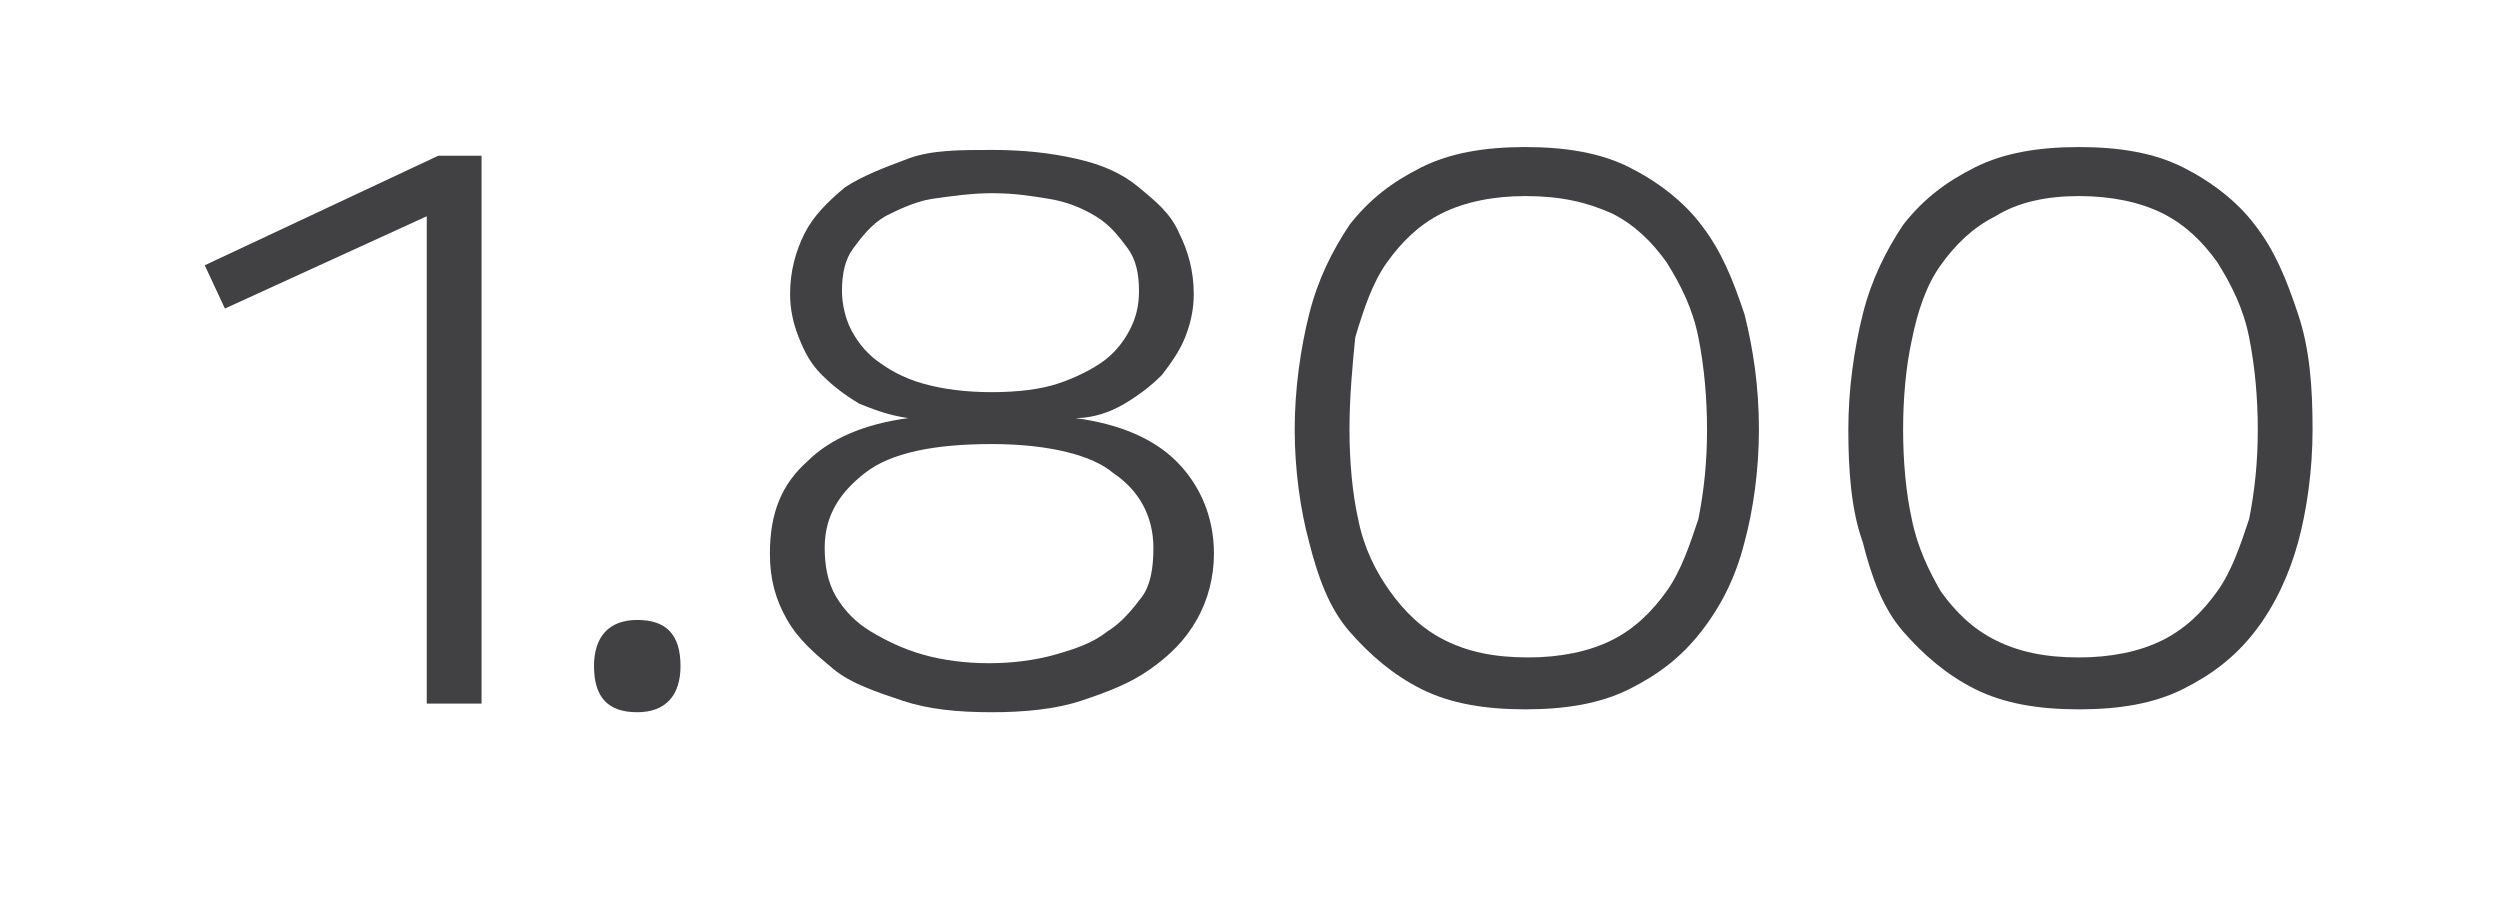
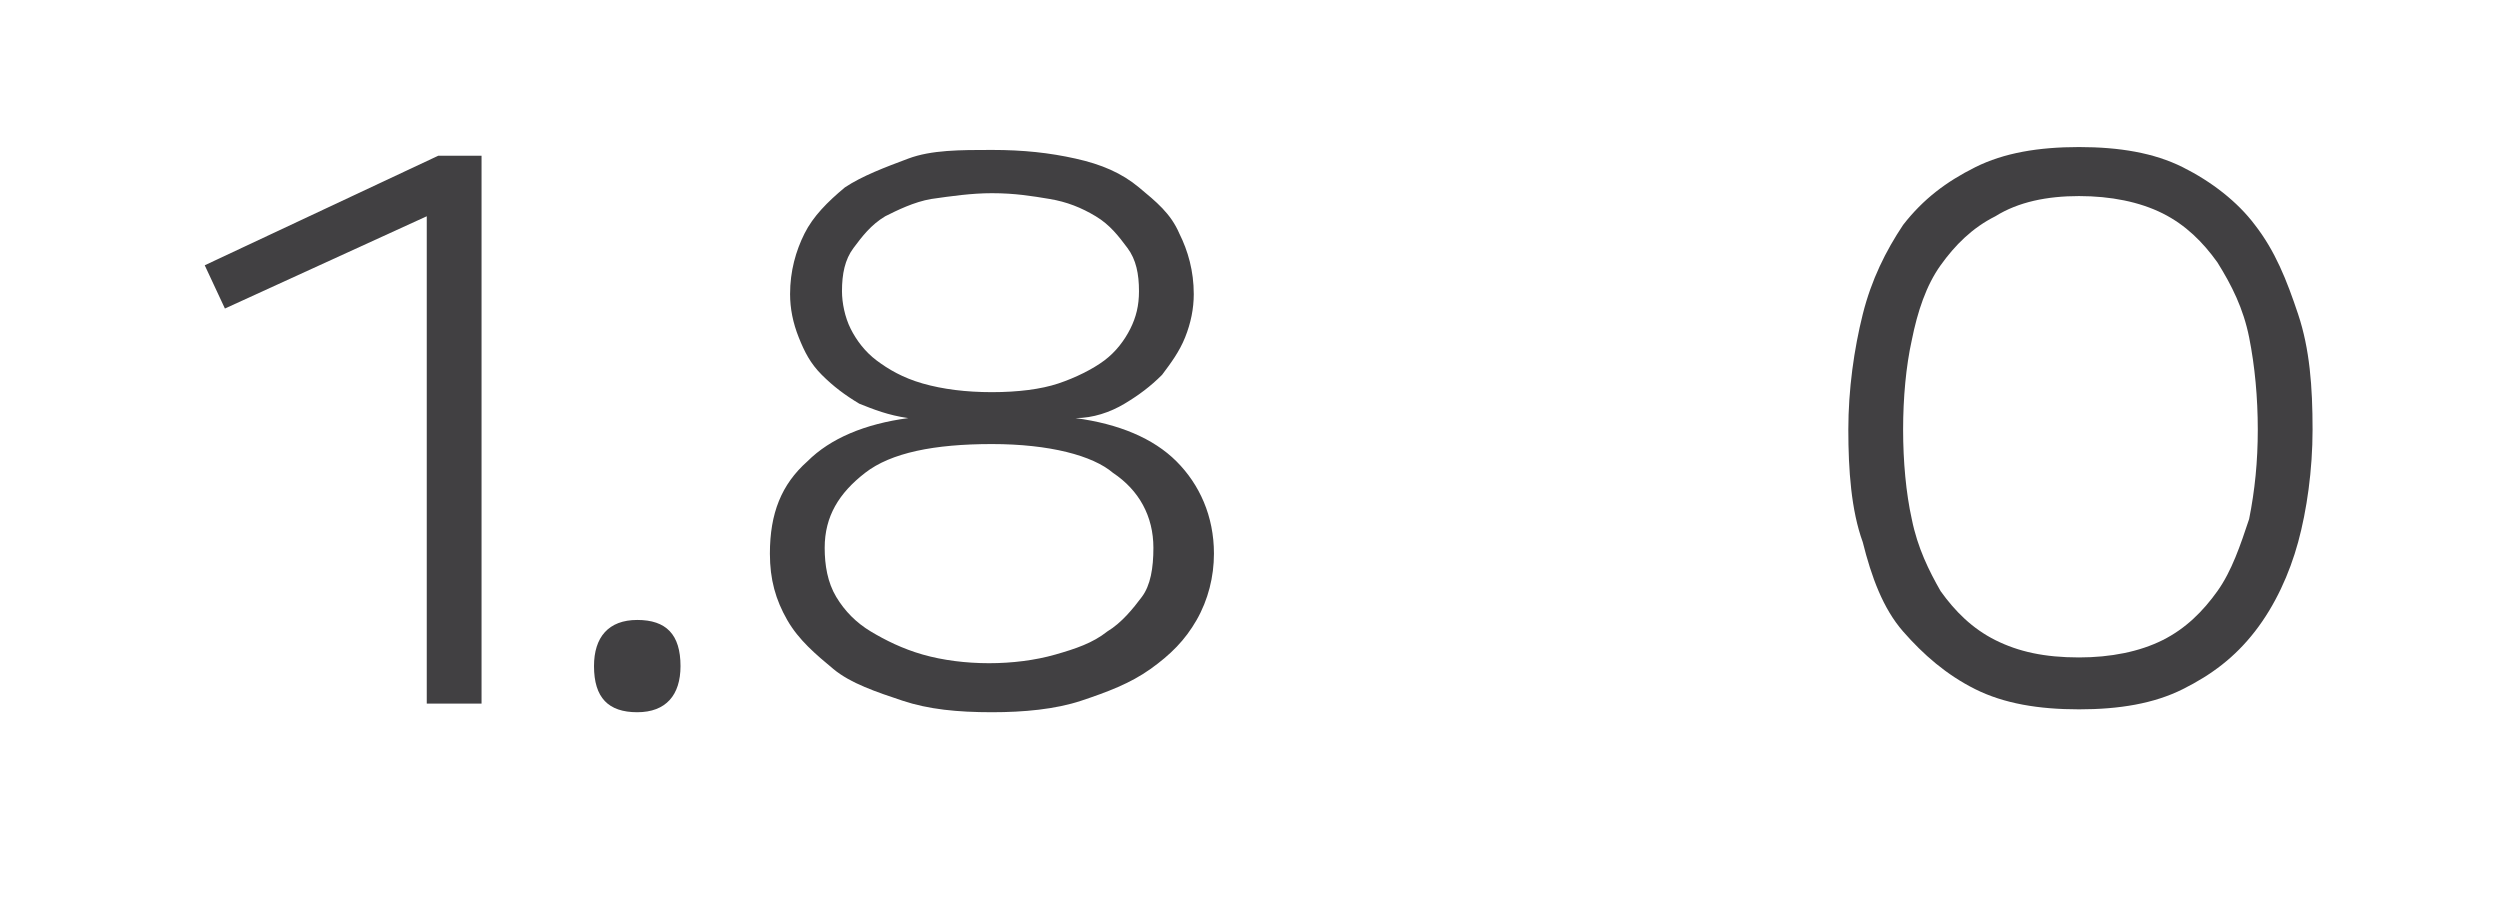
<svg xmlns="http://www.w3.org/2000/svg" version="1.1" id="Ebene_1" x="0px" y="0px" viewBox="0 0 86.7 31.5" style="enable-background:new 0 0 86.7 31.5;" xml:space="preserve">
  <style type="text/css">
	.st0{enable-background:new    ;}
	.st1{fill:#414042;}
</style>
  <g class="st0">
    <path class="st1" d="M15.2,5.4h1.5v19h-1.9V7.5l-7,3.2L7.1,9.2L15.2,5.4z" />
    <path class="st1" d="M20.6,23.1c0-1,0.5-1.6,1.5-1.6s1.5,0.5,1.5,1.6c0,1-0.5,1.6-1.5,1.6S20.6,24.2,20.6,23.1z" />
-     <path class="st1" d="M44.9,14.9c0-1.4,0.2-2.8,0.5-4s0.8-2.2,1.4-3.1c0.7-0.9,1.5-1.5,2.5-2s2.2-0.7,3.6-0.7s2.6,0.2,3.6,0.7   s1.9,1.2,2.5,2c0.7,0.9,1.1,1.9,1.5,3.1c0.3,1.2,0.5,2.5,0.5,4c0,1.4-0.2,2.8-0.5,3.9C60.2,20,59.7,21,59,21.9s-1.5,1.5-2.5,2   s-2.2,0.7-3.6,0.7s-2.6-0.2-3.6-0.7s-1.8-1.2-2.5-2s-1.1-1.9-1.4-3.1C45.1,17.7,44.9,16.3,44.9,14.9z M46.8,14.9   c0,1.1,0.1,2.2,0.3,3.1c0.2,1,0.6,1.8,1.1,2.5s1.1,1.3,1.9,1.7c0.8,0.4,1.7,0.6,2.9,0.6c1.1,0,2.1-0.2,2.9-0.6   c0.8-0.4,1.4-1,1.9-1.7s0.8-1.6,1.1-2.5c0.2-1,0.3-2,0.3-3.1s-0.1-2.2-0.3-3.2s-0.6-1.8-1.1-2.6c-0.5-0.7-1.1-1.3-1.9-1.7   c-0.9-0.4-1.8-0.6-3-0.6c-1.1,0-2.1,0.2-2.9,0.6c-0.8,0.4-1.4,1-1.9,1.7s-0.8,1.6-1.1,2.6C46.9,12.7,46.8,13.8,46.8,14.9z" />
    <path class="st1" d="M64.1,14.9c0-1.4,0.2-2.8,0.5-4c0.3-1.2,0.8-2.2,1.4-3.1c0.7-0.9,1.5-1.5,2.5-2s2.2-0.7,3.6-0.7   s2.6,0.2,3.6,0.7s1.9,1.2,2.5,2c0.7,0.9,1.1,1.9,1.5,3.1s0.5,2.5,0.5,4c0,1.4-0.2,2.8-0.5,3.9s-0.8,2.2-1.5,3.1s-1.5,1.5-2.5,2   s-2.2,0.7-3.6,0.7s-2.6-0.2-3.6-0.7s-1.8-1.2-2.5-2s-1.1-1.9-1.4-3.1C64.2,17.7,64.1,16.3,64.1,14.9z M66,14.9   c0,1.1,0.1,2.2,0.3,3.1c0.2,1,0.6,1.8,1,2.5c0.5,0.7,1.1,1.3,1.9,1.7c0.8,0.4,1.7,0.6,2.9,0.6c1.1,0,2.1-0.2,2.9-0.6s1.4-1,1.9-1.7   s0.8-1.6,1.1-2.5c0.2-1,0.3-2,0.3-3.1s-0.1-2.2-0.3-3.2c-0.2-1-0.6-1.8-1.1-2.6c-0.5-0.7-1.1-1.3-1.9-1.7c-0.8-0.4-1.8-0.6-2.9-0.6   C71,6.8,70,7,69.2,7.5c-0.8,0.4-1.4,1-1.9,1.7s-0.8,1.6-1,2.6C66.1,12.7,66,13.8,66,14.9z" />
  </g>
  <g class="st0">
    <path d="M-207.1,11.9c0.5-0.1,1.2-0.2,2-0.2c1,0,1.8,0.2,2.3,0.7c0.4,0.4,0.7,1,0.7,1.7s-0.2,1.3-0.6,1.7c-0.6,0.6-1.5,0.9-2.5,0.9   c-0.3,0-0.6,0-0.8-0.1v3.2h-1L-207.1,11.9L-207.1,11.9z M-206,15.8c0.2,0.1,0.5,0.1,0.9,0.1c1.3,0,2-0.6,2-1.7s-0.8-1.6-1.9-1.6   c-0.5,0-0.8,0-1,0.1V15.8z" />
-     <path d="M-200.8,11.4h1.1v8.5h-1.1V11.4z" />
+     <path d="M-200.8,11.4h1.1h-1.1V11.4z" />
    <path d="M-193.1,18.3c0,0.6,0,1.1,0,1.6h-0.9l-0.1-0.9l0,0c-0.3,0.5-0.9,1.1-1.9,1.1c-0.9,0-2-0.5-2-2.5v-3.4h1.1v3.2   c0,1.1,0.3,1.8,1.3,1.8c0.7,0,1.2-0.5,1.4-1c0.1-0.2,0.1-0.3,0.1-0.5v-3.6h1.1v4.2H-193.1z" />
    <path d="M-190.1,12.4v1.7h1.5v0.8h-1.5V18c0,0.7,0.2,1.1,0.8,1.1c0.3,0,0.5,0,0.6-0.1v0.8c-0.2,0.1-0.5,0.1-0.9,0.1   c-0.5,0-0.9-0.2-1.1-0.4c-0.3-0.3-0.4-0.8-0.4-1.5v-3.2h-0.9V14h0.9v-1.4L-190.1,12.4z" />
    <path d="M-182.2,16.9c0,2.1-1.5,3.1-2.9,3.1c-1.6,0-2.8-1.2-2.8-3c0-1.9,1.3-3.1,2.9-3.1C-183.3,14-182.2,15.2-182.2,16.9z    M-186.8,17c0,1.3,0.7,2.2,1.8,2.2c1,0,1.8-0.9,1.8-2.3c0-1-0.5-2.2-1.7-2.2C-186.3,14.7-186.8,15.9-186.8,17z" />
    <path d="M-178.4,18.6c0.5,0.3,1.2,0.5,1.9,0.5c1.1,0,1.7-0.6,1.7-1.4s-0.4-1.2-1.5-1.6c-1.3-0.5-2.1-1.2-2.1-2.3   c0-1.3,1-2.2,2.6-2.2c0.8,0,1.4,0.2,1.8,0.4l-0.3,0.9c-0.3-0.1-0.8-0.4-1.5-0.4c-1.1,0-1.5,0.7-1.5,1.2c0,0.8,0.5,1.1,1.6,1.6   c1.4,0.5,2.1,1.2,2.1,2.4s-0.9,2.3-2.8,2.3c-0.8,0-1.6-0.2-2.1-0.5L-178.4,18.6z" />
    <path d="M-169.2,19.9l-0.1-0.7l0,0c-0.3,0.5-0.9,0.9-1.8,0.9c-1.2,0-1.8-0.8-1.8-1.7c0-1.4,1.2-2.2,3.5-2.2v-0.1   c0-0.5-0.1-1.3-1.3-1.3c-0.5,0-1.1,0.2-1.5,0.4l-0.2-0.7c0.5-0.3,1.2-0.5,1.9-0.5c1.8,0,2.2,1.2,2.2,2.4v2.2c0,0.5,0,1,0.1,1.4   L-169.2,19.9L-169.2,19.9z M-169.3,16.9c-1.2,0-2.5,0.2-2.5,1.3c0,0.7,0.5,1,1,1c0.8,0,1.2-0.5,1.4-1c0-0.1,0.1-0.2,0.1-0.3V16.9z" />
    <path d="M-166.6,15.7c0-0.6,0-1.1,0-1.6h0.9l0.1,1l0,0c0.3-0.6,1-1.1,1.9-1.1c0.8,0,2.1,0.5,2.1,2.5V20h-1.1v-3.3   c0-0.9-0.3-1.7-1.3-1.7c-0.7,0-1.2,0.5-1.4,1.1c0,0.1-0.1,0.3-0.1,0.5v3.5h-1.1L-166.6,15.7L-166.6,15.7z" />
    <path d="M-160.1,18.8c0.3,0.2,0.9,0.4,1.4,0.4c0.8,0,1.1-0.4,1.1-0.9s-0.3-0.8-1.1-1.1c-1-0.4-1.5-0.9-1.5-1.6c0-0.9,0.8-1.7,2-1.7   c0.6,0,1.1,0.2,1.4,0.4l-0.3,0.8c-0.2-0.1-0.6-0.3-1.2-0.3c-0.6,0-1,0.4-1,0.8c0,0.5,0.3,0.7,1.1,1c1,0.4,1.5,0.9,1.5,1.8   c0,1-0.8,1.7-2.2,1.7c-0.6,0-1.2-0.2-1.6-0.4L-160.1,18.8z" />
    <path d="M-152.6,11.4h1.1v8.5h-1.1V11.4z" />
    <path d="M-148.6,12.5c0,0.4-0.3,0.6-0.7,0.6s-0.6-0.3-0.6-0.6c0-0.4,0.3-0.7,0.7-0.7C-148.9,11.8-148.6,12.1-148.6,12.5z    M-149.8,19.9v-5.8h1.1v5.8H-149.8z" />
    <path d="M-142,14.1c0,0.4,0,0.9,0,1.6V19c0,1.3-0.3,2.1-0.8,2.7c-0.6,0.5-1.4,0.7-2.1,0.7c-0.7,0-1.5-0.2-1.9-0.5l0.3-0.8   c0.4,0.2,1,0.5,1.7,0.5c1.1,0,1.9-0.6,1.9-2V19l0,0c-0.3,0.5-0.9,1-1.8,1c-1.4,0-2.5-1.2-2.5-2.8c0-2,1.3-3.1,2.6-3.1   c1,0,1.6,0.5,1.8,1l0,0v-0.9h0.8V14.1z M-143.1,16.4c0-0.2,0-0.3-0.1-0.5c-0.2-0.6-0.7-1.1-1.5-1.1c-1,0-1.7,0.9-1.7,2.2   c0,1.1,0.6,2.1,1.7,2.1c0.6,0,1.2-0.4,1.5-1.1c0.1-0.2,0.1-0.4,0.1-0.6V16.4z" />
    <path d="M-140.3,11.4h1.1V15l0,0c0.2-0.3,0.4-0.6,0.8-0.7c0.3-0.2,0.7-0.3,1.1-0.3c0.8,0,2,0.5,2,2.5V20h-1.1v-3.3   c0-0.9-0.3-1.7-1.3-1.7c-0.7,0-1.2,0.5-1.4,1.1c-0.1,0.1-0.1,0.3-0.1,0.5v3.5h-1.1V11.4z" />
    <path d="M-132.4,12.4v1.7h1.5v0.8h-1.5V18c0,0.7,0.2,1.1,0.8,1.1c0.3,0,0.5,0,0.6-0.1v0.8c-0.2,0.1-0.5,0.1-0.9,0.1   c-0.5,0-0.9-0.2-1.1-0.4c-0.3-0.3-0.4-0.8-0.4-1.5v-3.2h-0.9V14h0.9v-1.4L-132.4,12.4z" />
    <path d="M-127.5,19.9v-0.6l0.8-0.8c2-1.9,2.9-2.9,2.9-4.1c0-0.8-0.4-1.5-1.5-1.5c-0.7,0-1.3,0.4-1.7,0.7l-0.3-0.7   c0.5-0.5,1.3-0.8,2.2-0.8c1.7,0,2.4,1.2,2.4,2.3c0,1.4-1,2.6-2.7,4.2L-126,19l0,0h3.5v0.9H-127.5z" />
    <path d="M-121.4,17.9c0-1,0.6-1.7,1.5-2.1l0,0c-0.9-0.4-1.2-1.1-1.2-1.8c0-1.2,1-2.1,2.4-2.1c1.5,0,2.3,0.9,2.3,1.9   c0,0.7-0.3,1.4-1.3,1.8l0,0c1,0.4,1.6,1.1,1.6,2c0,1.4-1.2,2.3-2.7,2.3C-120.5,20-121.4,19-121.4,17.9z M-117.2,17.9   c0-0.9-0.7-1.4-1.7-1.7c-0.9,0.3-1.4,0.9-1.4,1.6c0,0.8,0.6,1.5,1.6,1.5C-117.8,19.3-117.2,18.7-117.2,17.9z M-120.1,14   c0,0.8,0.6,1.2,1.5,1.4c0.7-0.2,1.2-0.7,1.2-1.4c0-0.6-0.4-1.3-1.3-1.3C-119.7,12.7-120.1,13.3-120.1,14z" />
    <path d="M-112.3,16c0-0.7,0-1.3,0-1.9h0.9v1l0,0c0.4-0.7,1.1-1.1,2.1-1.1c1.4,0,2.5,1.2,2.5,3c0,2.1-1.3,3.1-2.6,3.1   c-0.8,0-1.4-0.3-1.8-0.9l0,0v3.2h-1L-112.3,16L-112.3,16z M-111.3,17.5c0,0.2,0,0.3,0,0.4c0.2,0.7,0.8,1.2,1.6,1.2   c1.1,0,1.8-0.9,1.8-2.2c0-1.2-0.6-2.2-1.7-2.2c-0.7,0-1.4,0.5-1.6,1.3c0,0.1-0.1,0.3-0.1,0.4C-111.3,16.4-111.3,17.5-111.3,17.5z" />
    <path d="M-104.2,12.4v1.7h1.5v0.8h-1.5V18c0,0.7,0.2,1.1,0.8,1.1c0.3,0,0.5,0,0.6-0.1v0.8c-0.2,0.1-0.5,0.1-0.9,0.1   c-0.5,0-0.9-0.2-1.1-0.4c-0.3-0.3-0.4-0.8-0.4-1.5v-3.2h-0.9V14h0.9v-1.4L-104.2,12.4z" />
  </g>
  <g>
    <path class="st1" d="M34.4,24.7c-1.2,0-2.2-0.1-3.1-0.4c-0.9-0.3-1.8-0.6-2.4-1.1s-1.2-1-1.6-1.7c-0.4-0.7-0.6-1.4-0.6-2.3   c0-1.4,0.4-2.4,1.3-3.2c0.8-0.8,2-1.3,3.5-1.5c-0.7-0.1-1.2-0.3-1.7-0.5c-0.5-0.3-0.9-0.6-1.3-1c-0.4-0.4-0.6-0.8-0.8-1.3   s-0.3-1-0.3-1.5c0-0.8,0.2-1.5,0.5-2.1c0.3-0.6,0.8-1.1,1.4-1.6c0.6-0.4,1.4-0.7,2.2-1s1.8-0.3,2.9-0.3c1.1,0,2,0.1,2.9,0.3   s1.6,0.5,2.2,1s1.1,0.9,1.4,1.6c0.3,0.6,0.5,1.3,0.5,2.1c0,0.5-0.1,1-0.3,1.5s-0.5,0.9-0.8,1.3c-0.4,0.4-0.8,0.7-1.3,1   c-0.5,0.3-1.1,0.5-1.7,0.5c1.5,0.2,2.7,0.7,3.5,1.5c0.8,0.8,1.3,1.9,1.3,3.2c0,0.8-0.2,1.6-0.6,2.3c-0.4,0.7-0.9,1.2-1.6,1.7   s-1.5,0.8-2.4,1.1S35.5,24.7,34.4,24.7z M34.4,15.4c-2,0-3.5,0.3-4.4,1c-0.9,0.7-1.4,1.5-1.4,2.6c0,0.6,0.1,1.2,0.4,1.7   s0.7,0.9,1.2,1.2c0.5,0.3,1.1,0.6,1.8,0.8c0.7,0.2,1.5,0.3,2.3,0.3c0.8,0,1.6-0.1,2.3-0.3c0.7-0.2,1.3-0.4,1.8-0.8   c0.5-0.3,0.9-0.8,1.2-1.2s0.4-1,0.4-1.7c0-1.1-0.5-2-1.4-2.6C37.9,15.8,36.4,15.4,34.4,15.4z M34.4,6.7c-0.7,0-1.4,0.1-2.1,0.2   c-0.6,0.1-1.2,0.4-1.6,0.6c-0.5,0.3-0.8,0.7-1.1,1.1c-0.3,0.4-0.4,0.9-0.4,1.5c0,0.4,0.1,0.9,0.3,1.3c0.2,0.4,0.5,0.8,0.9,1.1   c0.4,0.3,0.9,0.6,1.6,0.8c0.7,0.2,1.5,0.3,2.4,0.3c0.9,0,1.7-0.1,2.3-0.3c0.6-0.2,1.2-0.5,1.6-0.8c0.4-0.3,0.7-0.7,0.9-1.1   c0.2-0.4,0.3-0.8,0.3-1.3c0-0.6-0.1-1.1-0.4-1.5c-0.3-0.4-0.6-0.8-1.1-1.1c-0.5-0.3-1-0.5-1.6-0.6C35.8,6.8,35.2,6.7,34.4,6.7z" />
  </g>
</svg>